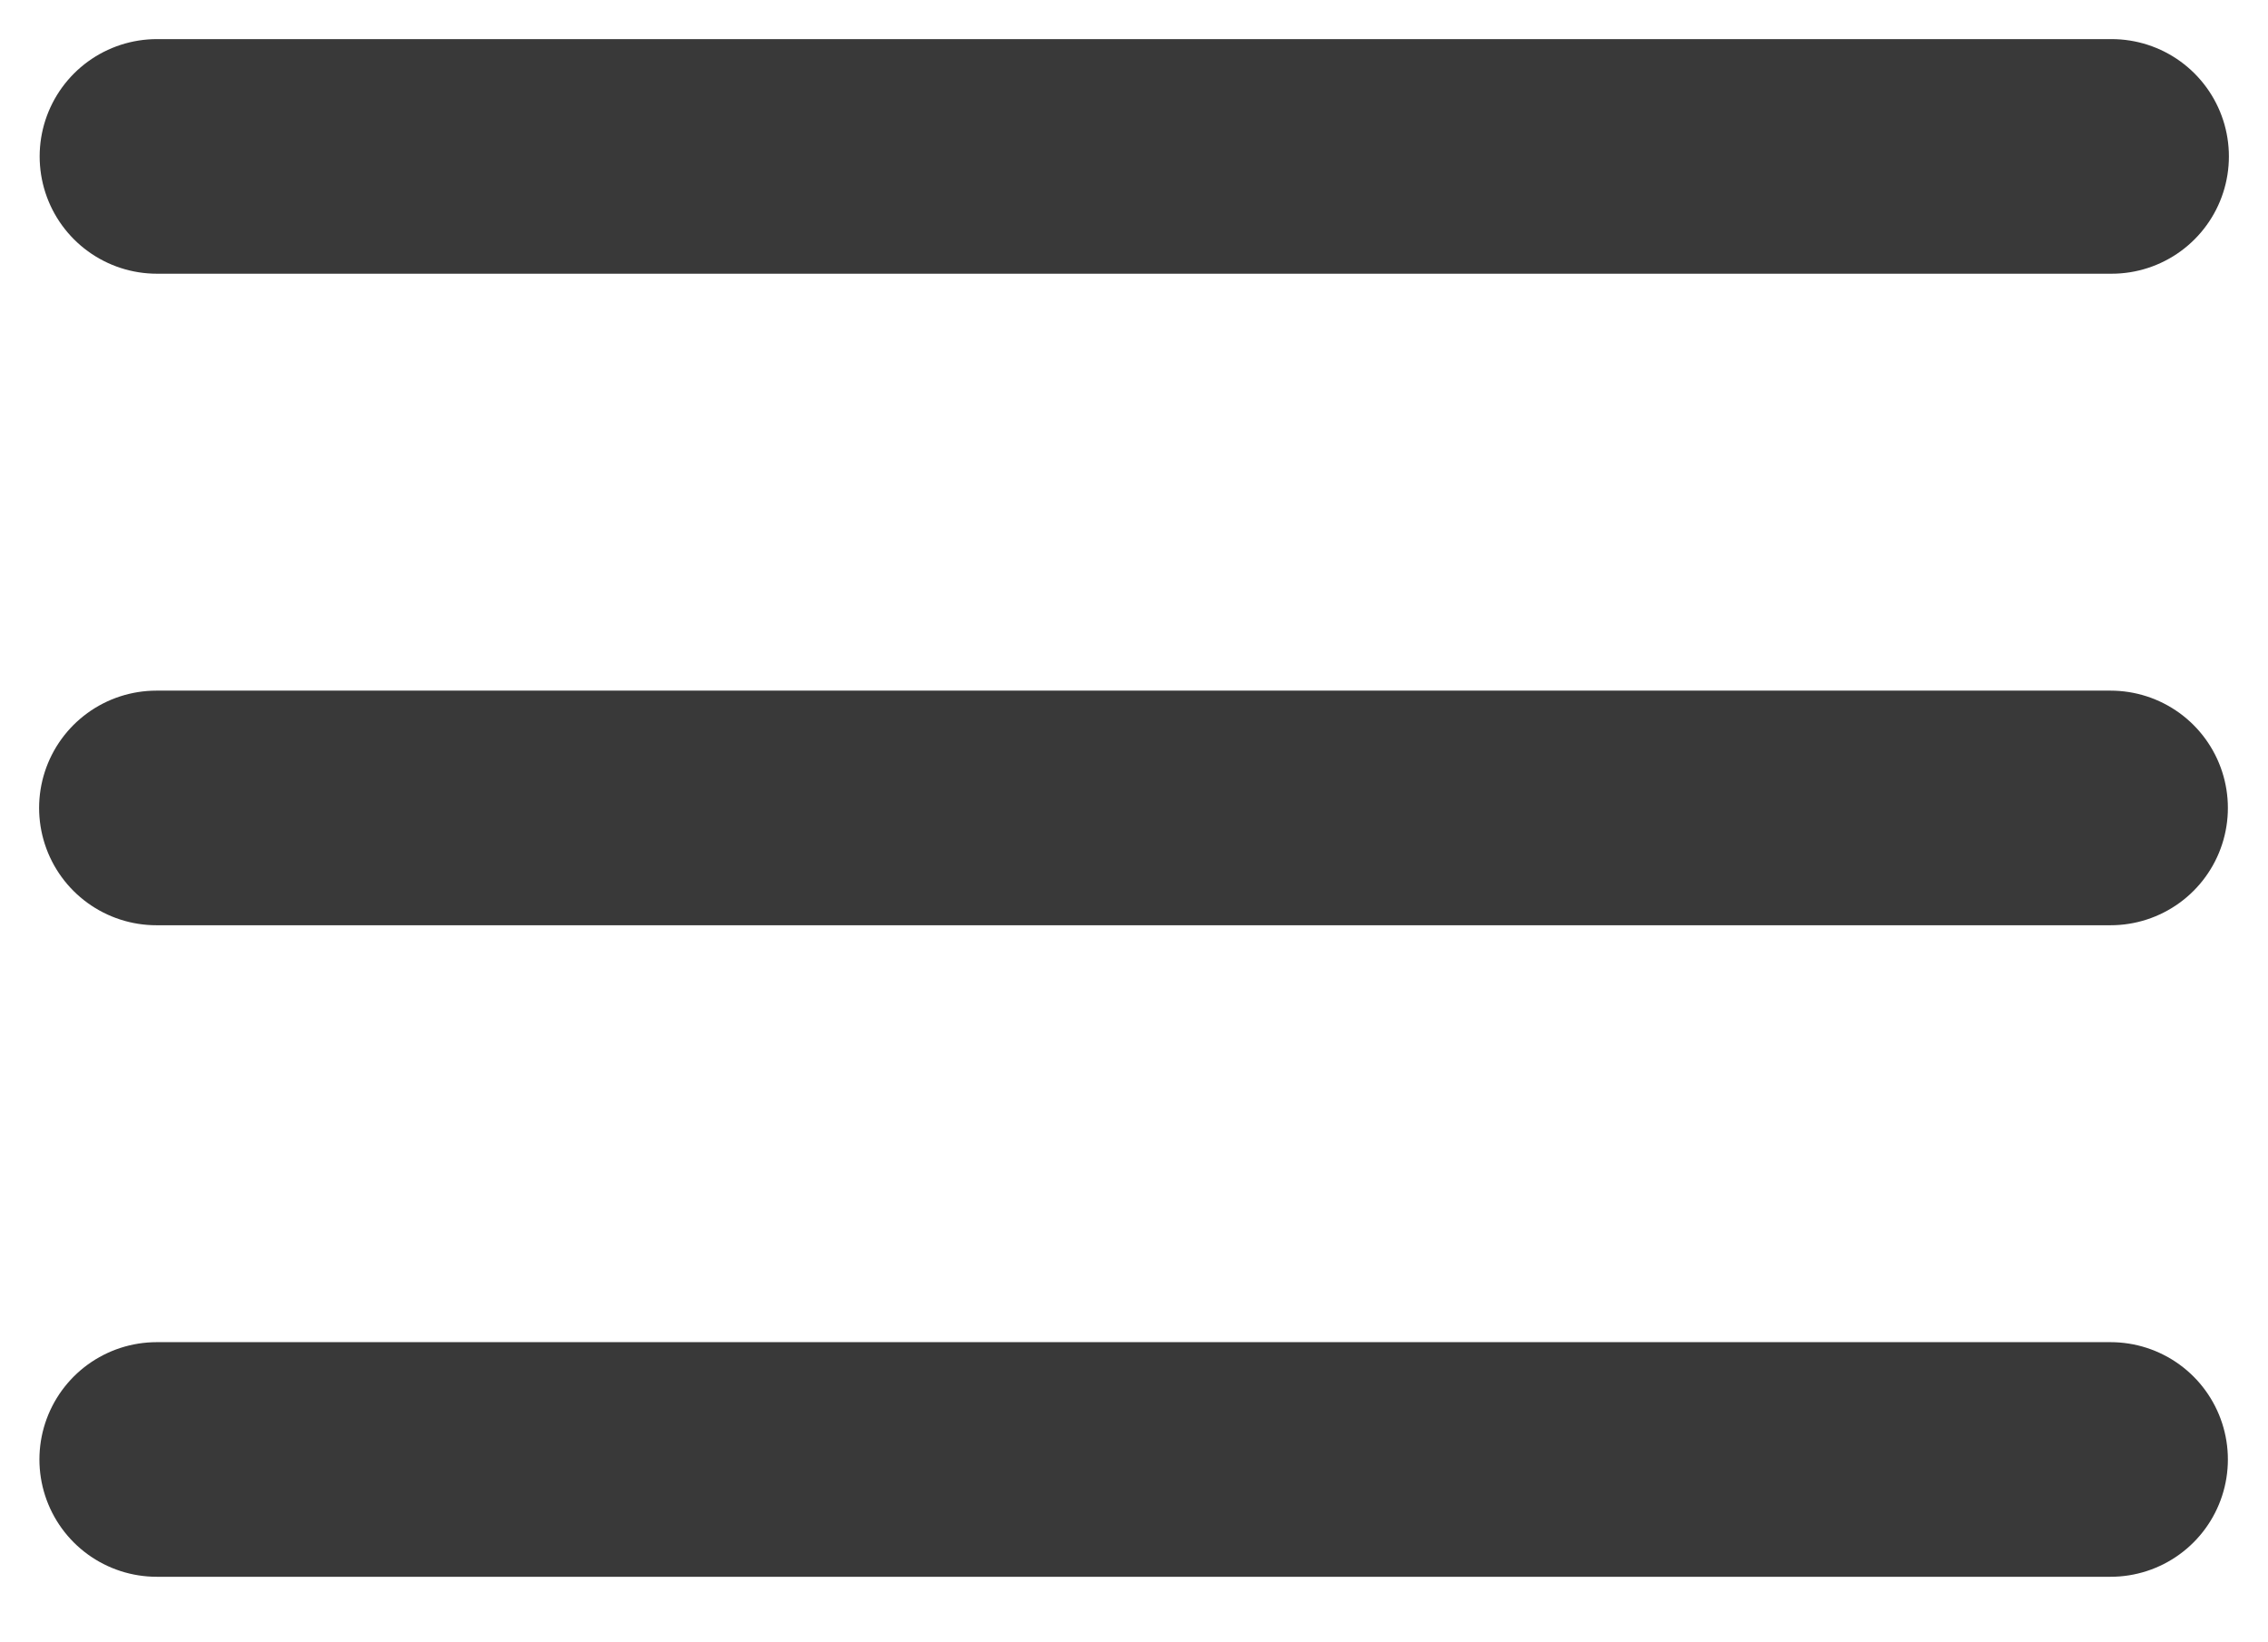
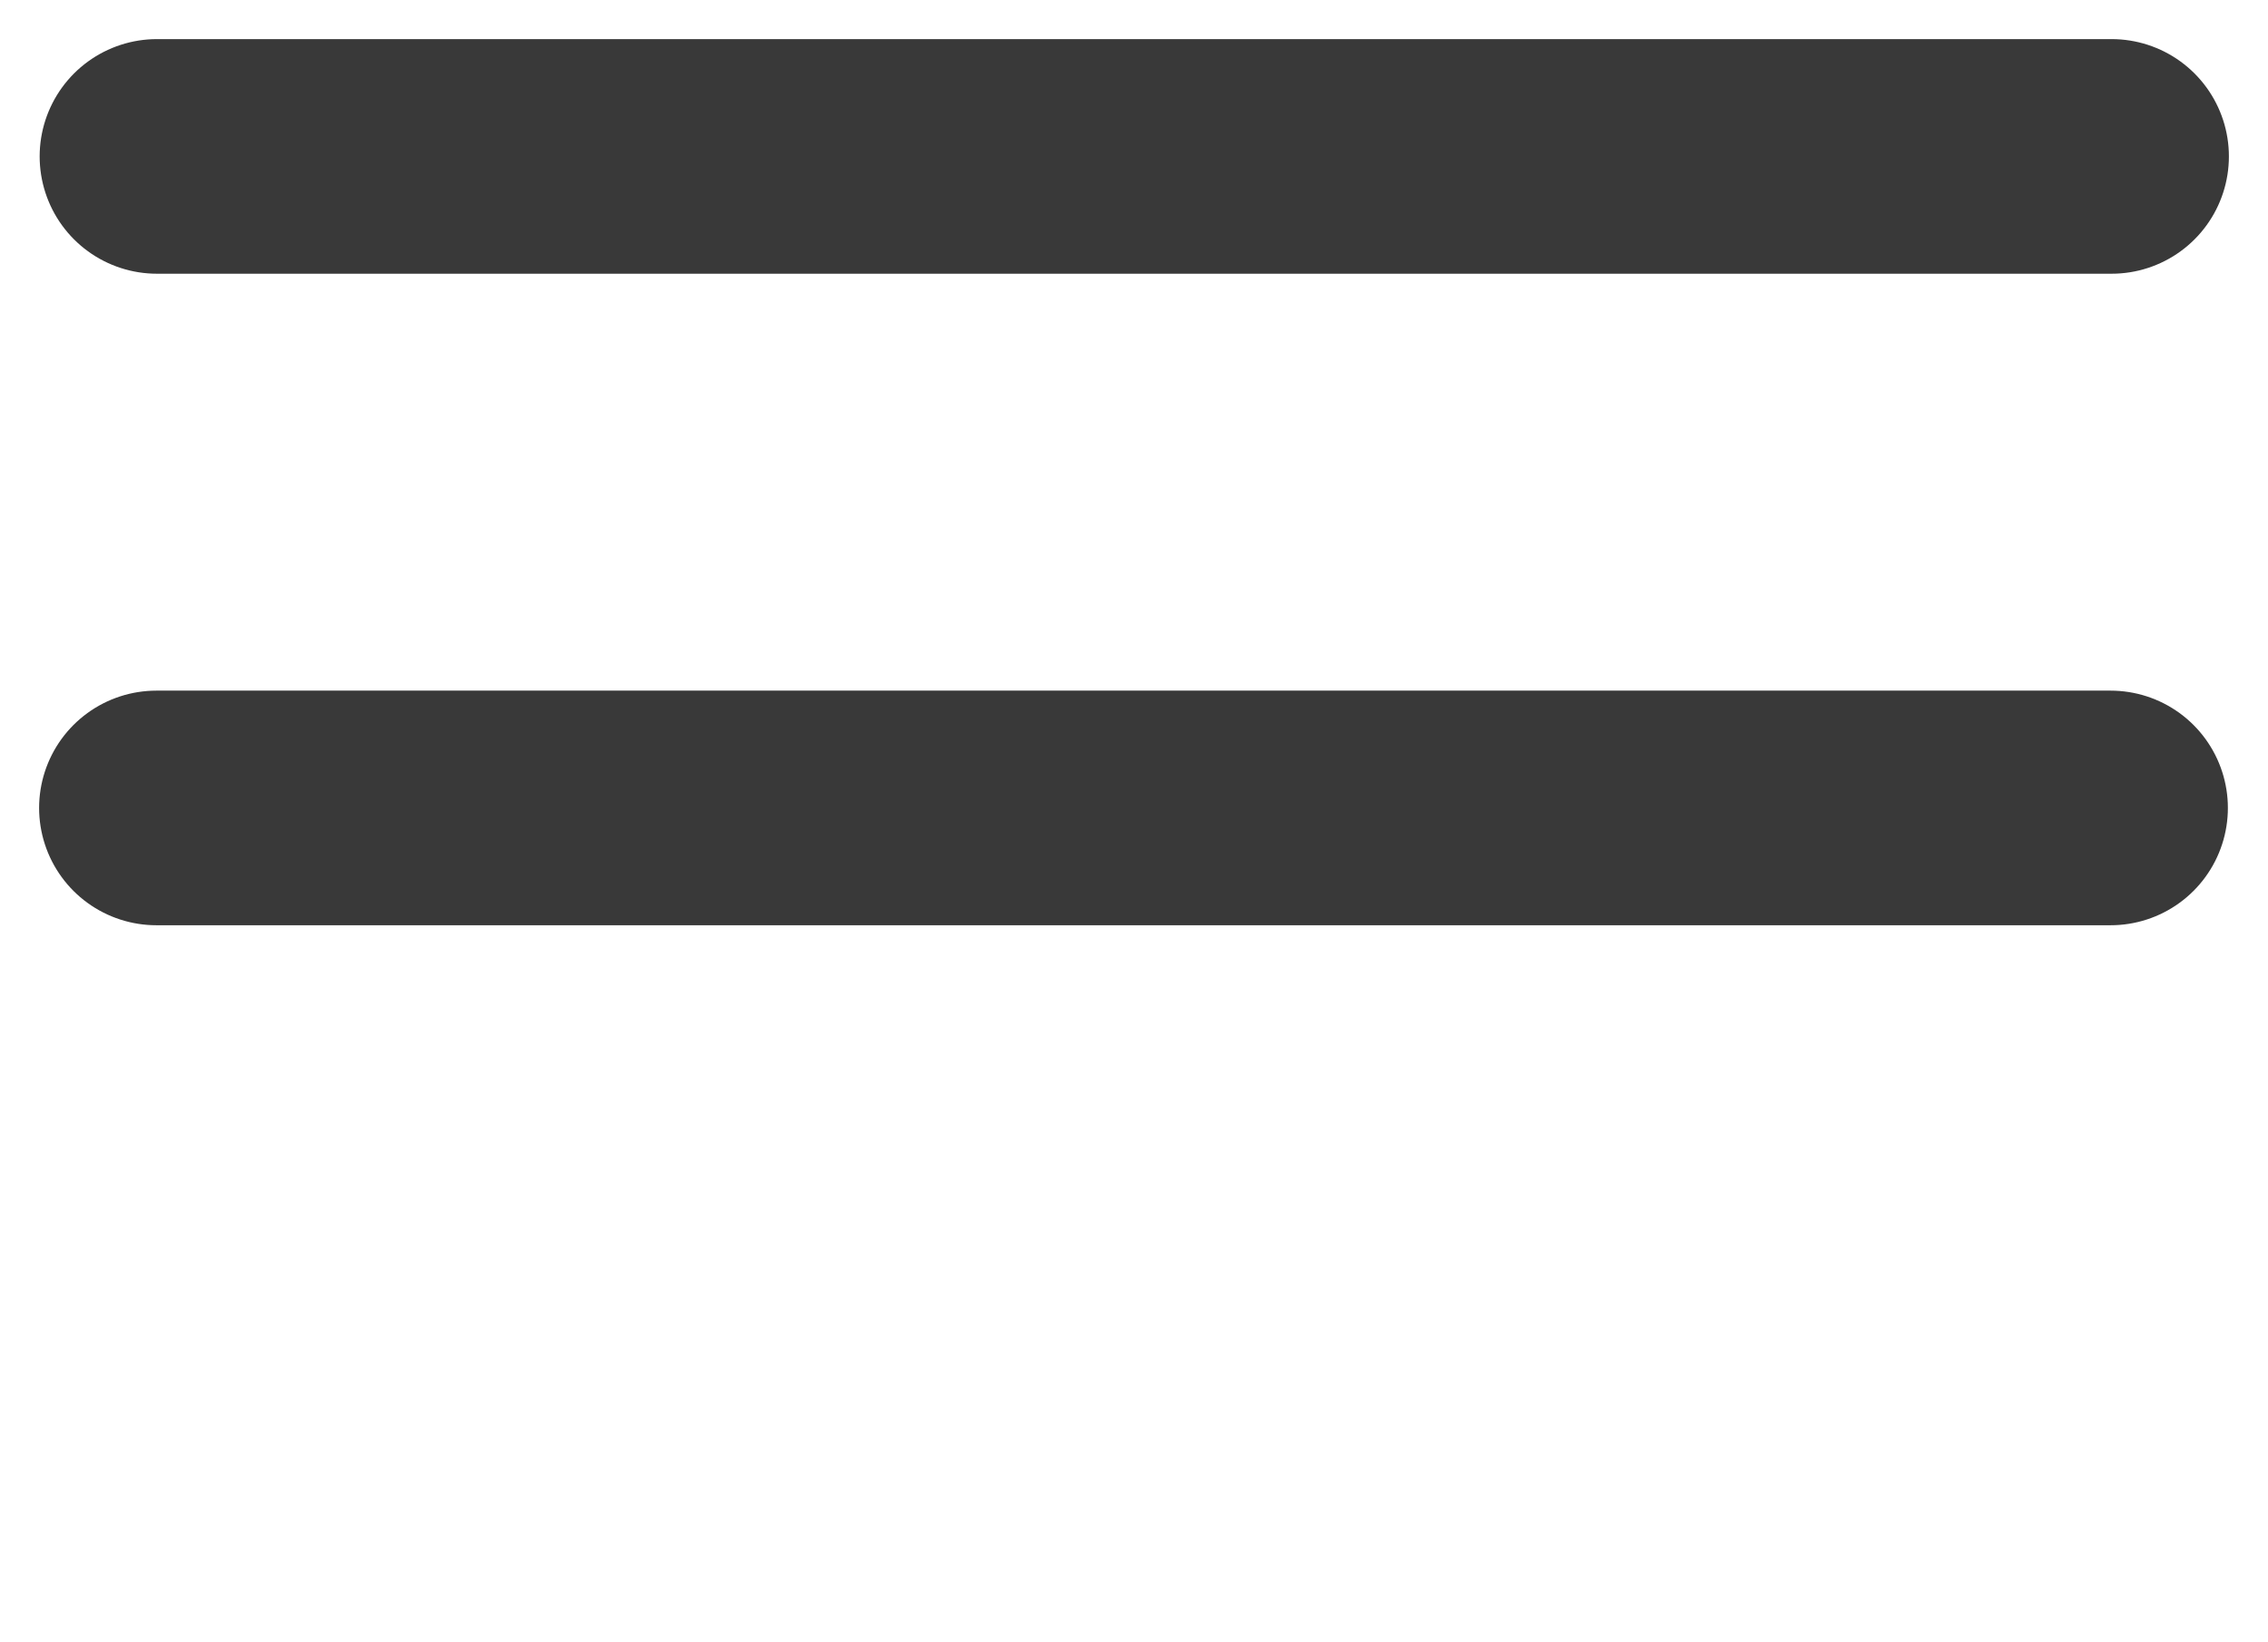
<svg xmlns="http://www.w3.org/2000/svg" width="29" height="21" viewBox="0 0 29 21" fill="none">
  <path d="M2.007 2H27" stroke="#393939" stroke-width="3" stroke-linecap="round" stroke-linejoin="round" />
  <path d="M2 10.331H26.987" stroke="#393939" stroke-width="3" stroke-linecap="round" stroke-linejoin="round" />
-   <path d="M2.004 18.662H26.987" stroke="#393939" stroke-width="3" stroke-linecap="round" stroke-linejoin="round" />
</svg>